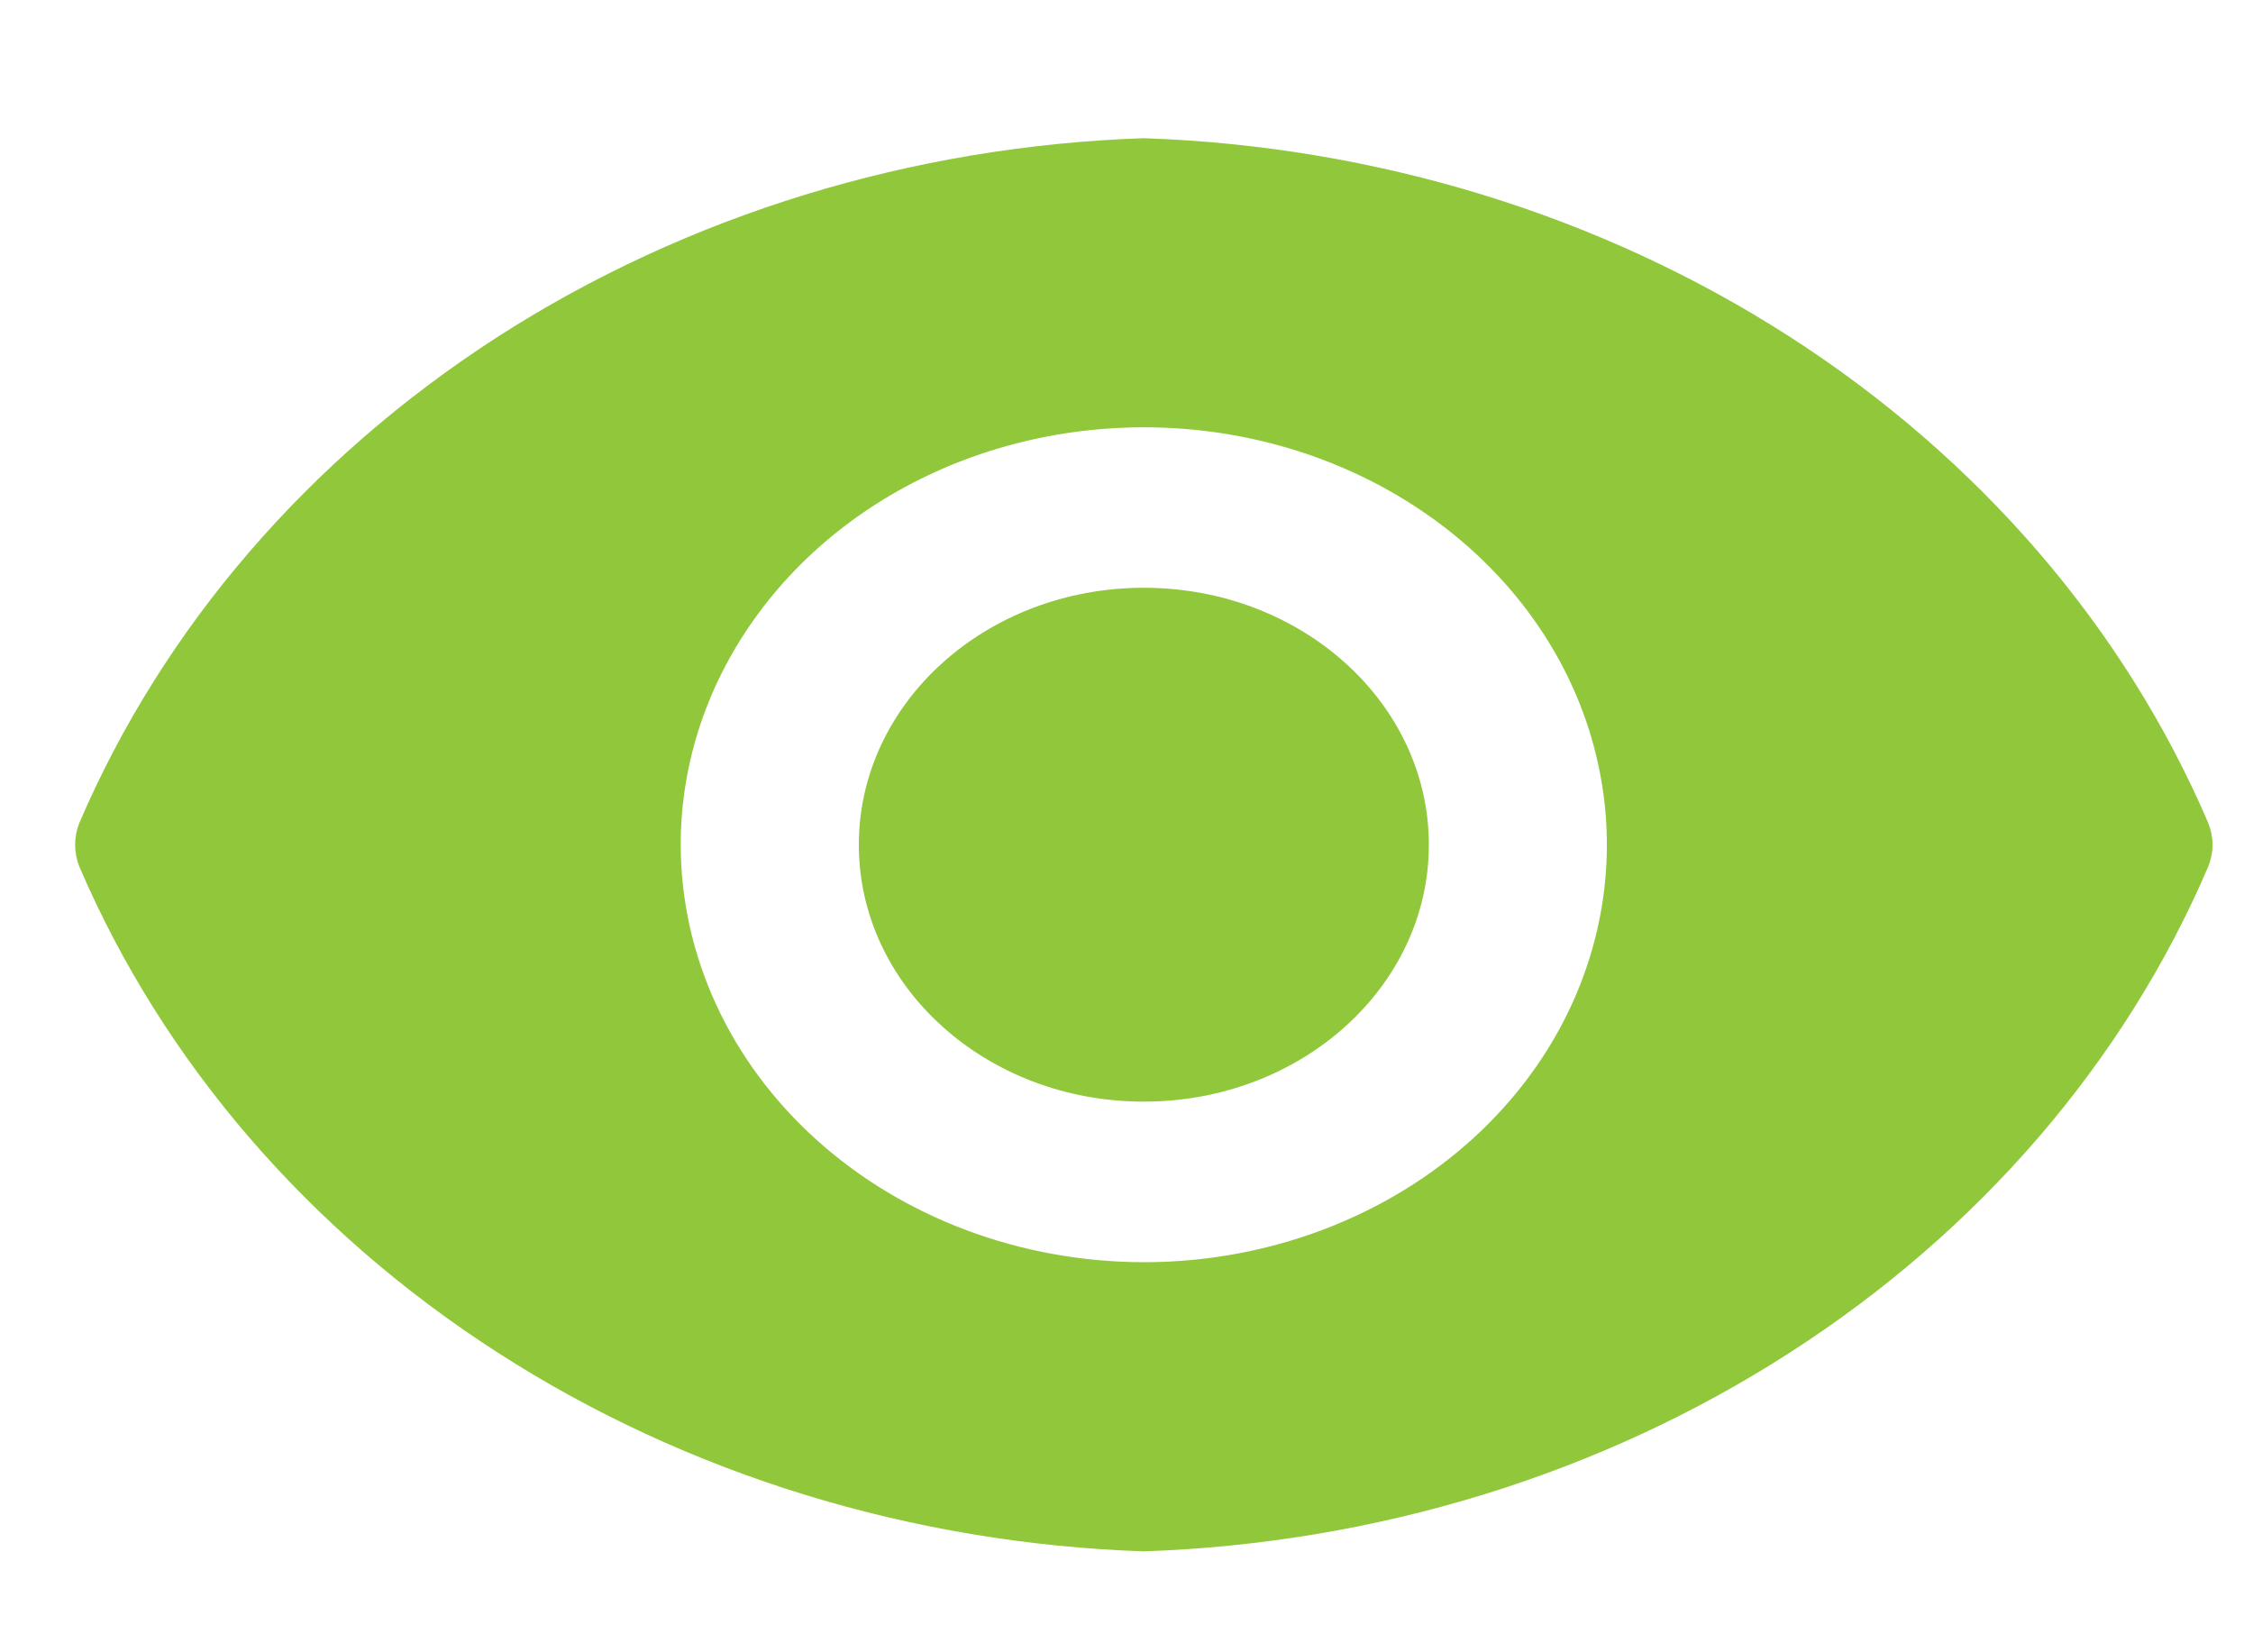
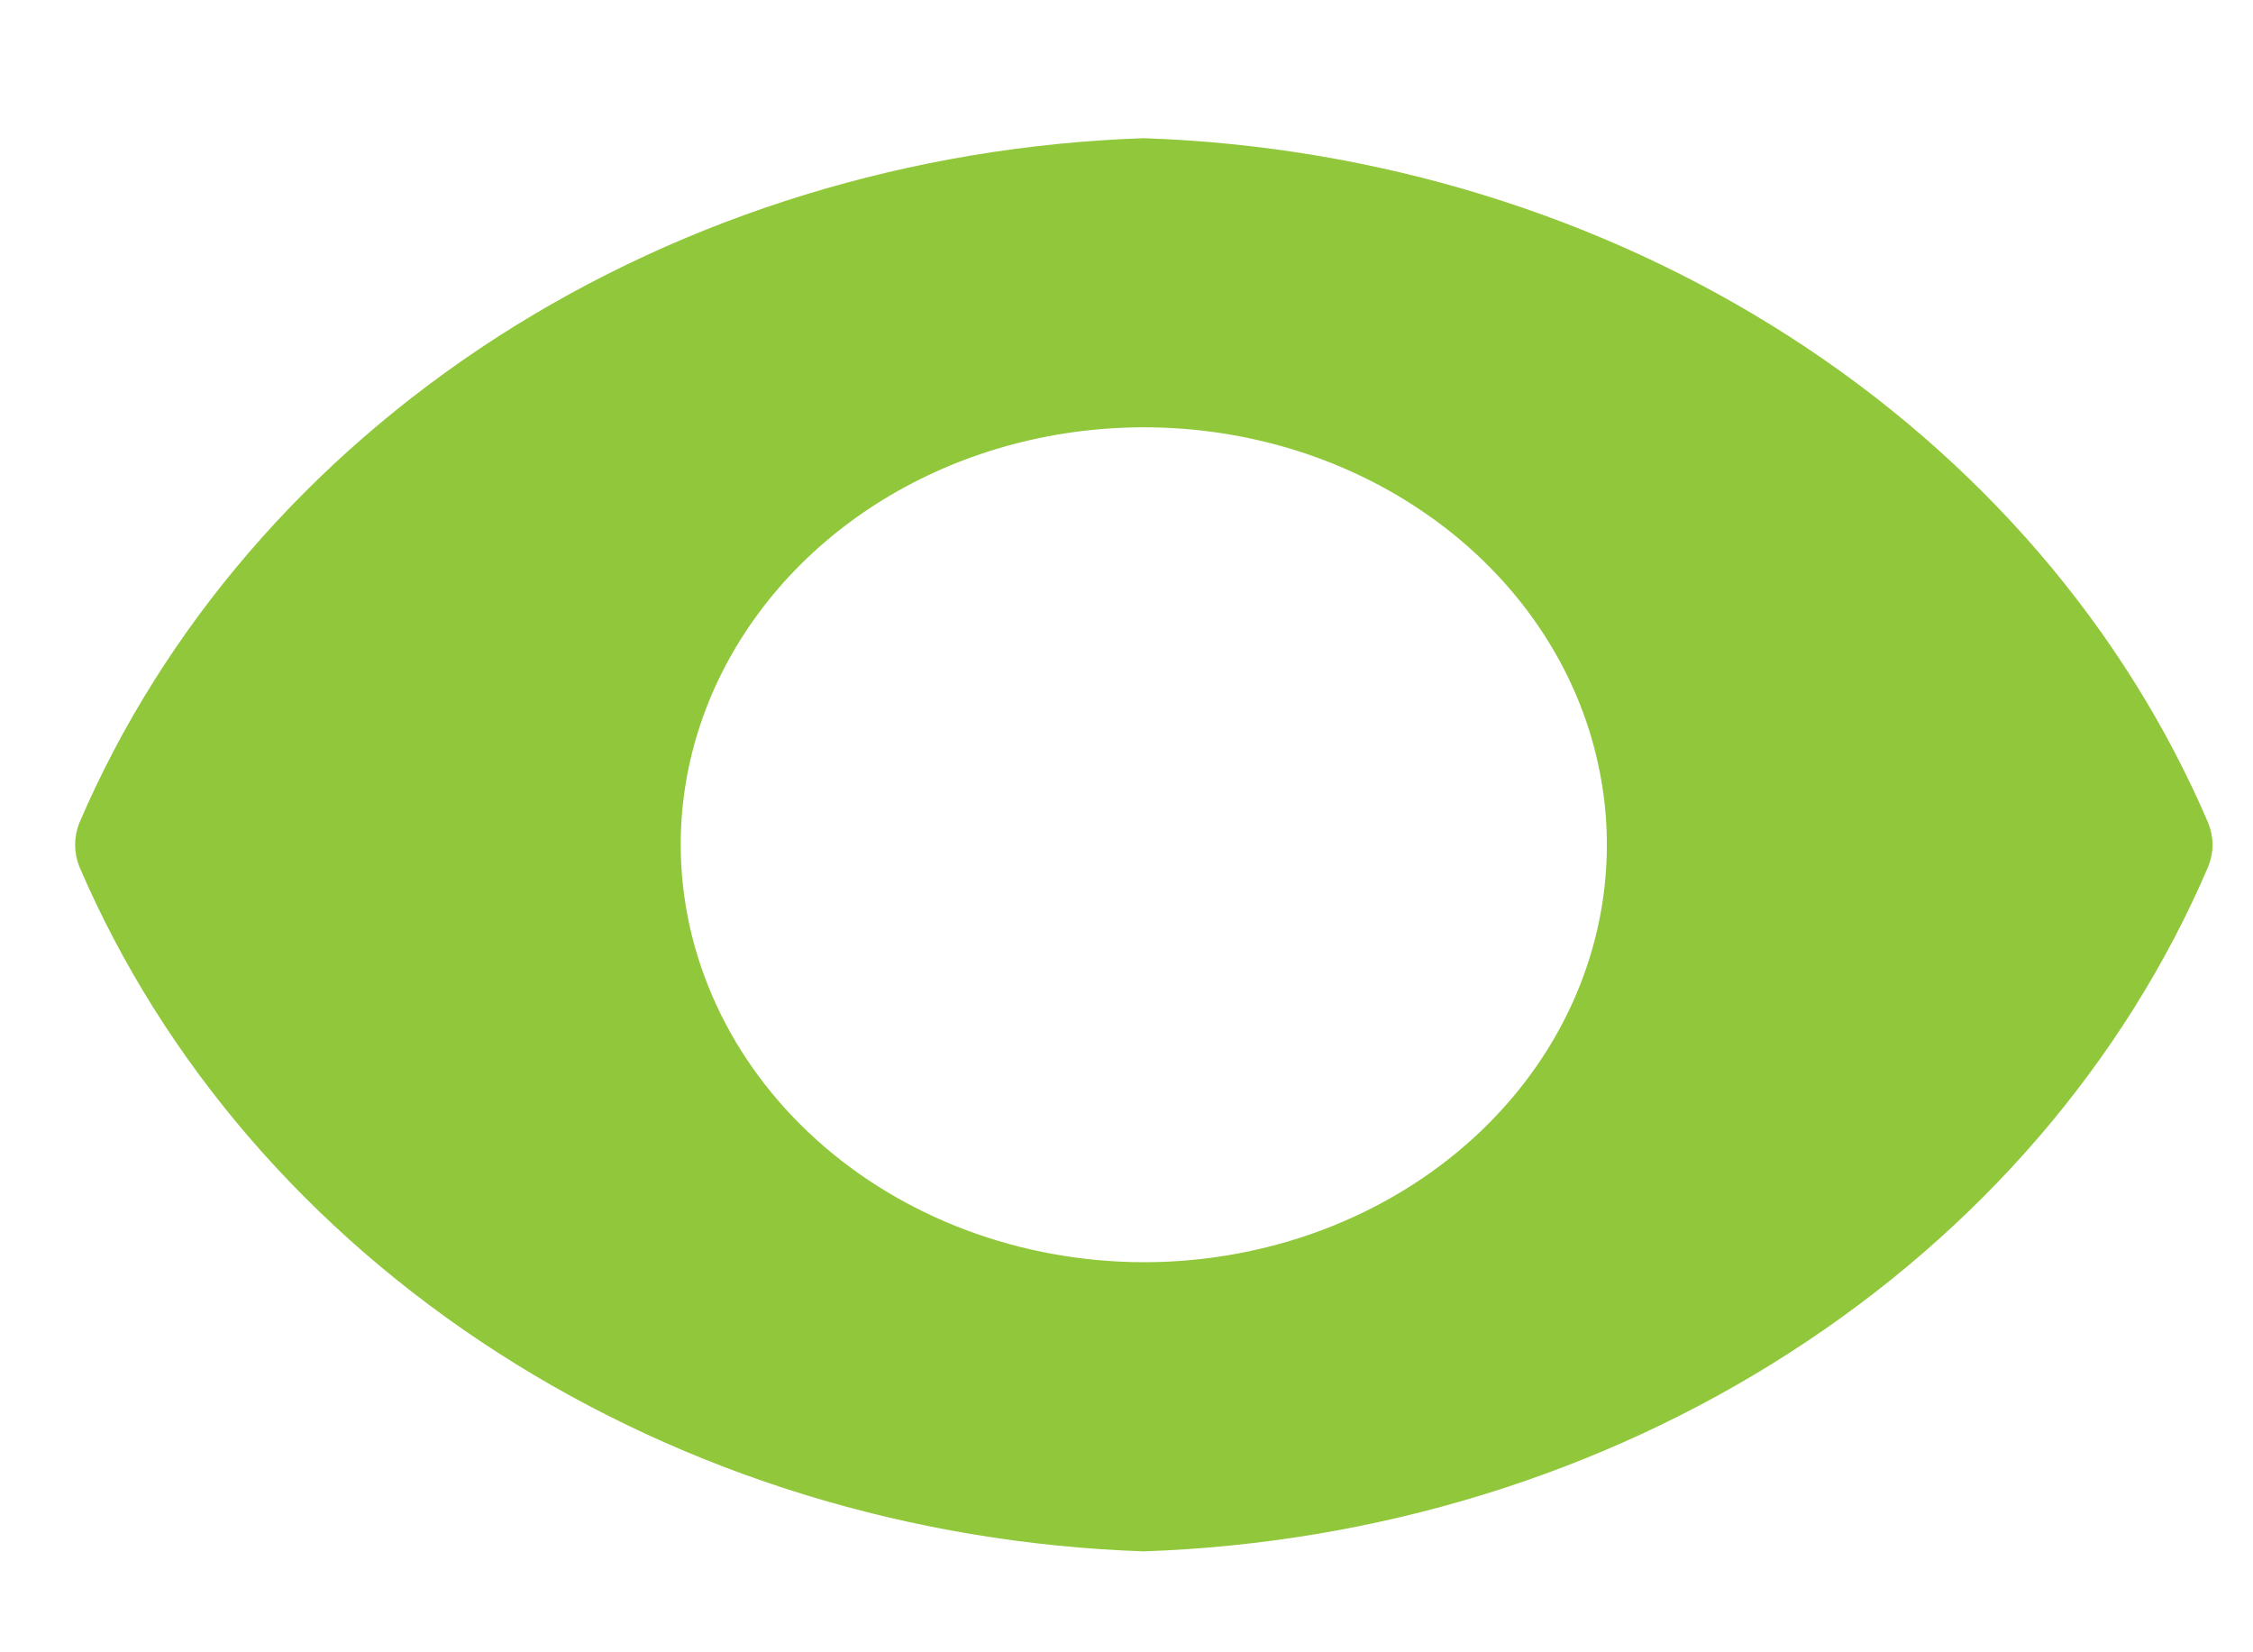
<svg xmlns="http://www.w3.org/2000/svg" width="15" height="11" viewBox="0 0 15 11" fill="none">
-   <path d="M7.615 7.334C6.567 7.334 5.718 6.569 5.718 5.624C5.718 4.679 6.567 3.913 7.615 3.913C8.663 3.913 9.513 4.679 9.513 5.624C9.513 6.569 8.663 7.334 7.615 7.334Z" fill="#91C73B" />
  <path d="M0.528 5.479C1.086 4.178 2.055 3.053 3.314 2.242C4.574 1.432 6.069 0.973 7.615 0.92C9.162 0.973 10.657 1.432 11.916 2.242C13.176 3.053 14.145 4.178 14.702 5.479C14.74 5.573 14.74 5.675 14.702 5.769C14.145 7.07 13.176 8.195 11.916 9.005C10.657 9.816 9.162 10.275 7.615 10.328C6.069 10.275 4.574 9.816 3.314 9.005C2.055 8.195 1.086 7.07 0.528 5.769C0.491 5.675 0.491 5.573 0.528 5.479ZM7.615 8.403C8.225 8.403 8.821 8.24 9.328 7.935C9.835 7.63 10.231 7.196 10.464 6.688C10.697 6.18 10.758 5.621 10.639 5.082C10.521 4.543 10.227 4.047 9.796 3.659C9.364 3.27 8.815 3.005 8.217 2.898C7.619 2.791 6.999 2.846 6.435 3.056C5.872 3.266 5.39 3.623 5.052 4.08C4.713 4.537 4.532 5.074 4.532 5.624C4.533 6.361 4.858 7.067 5.436 7.588C6.014 8.109 6.798 8.402 7.615 8.403Z" fill="#91C73B" />
</svg>